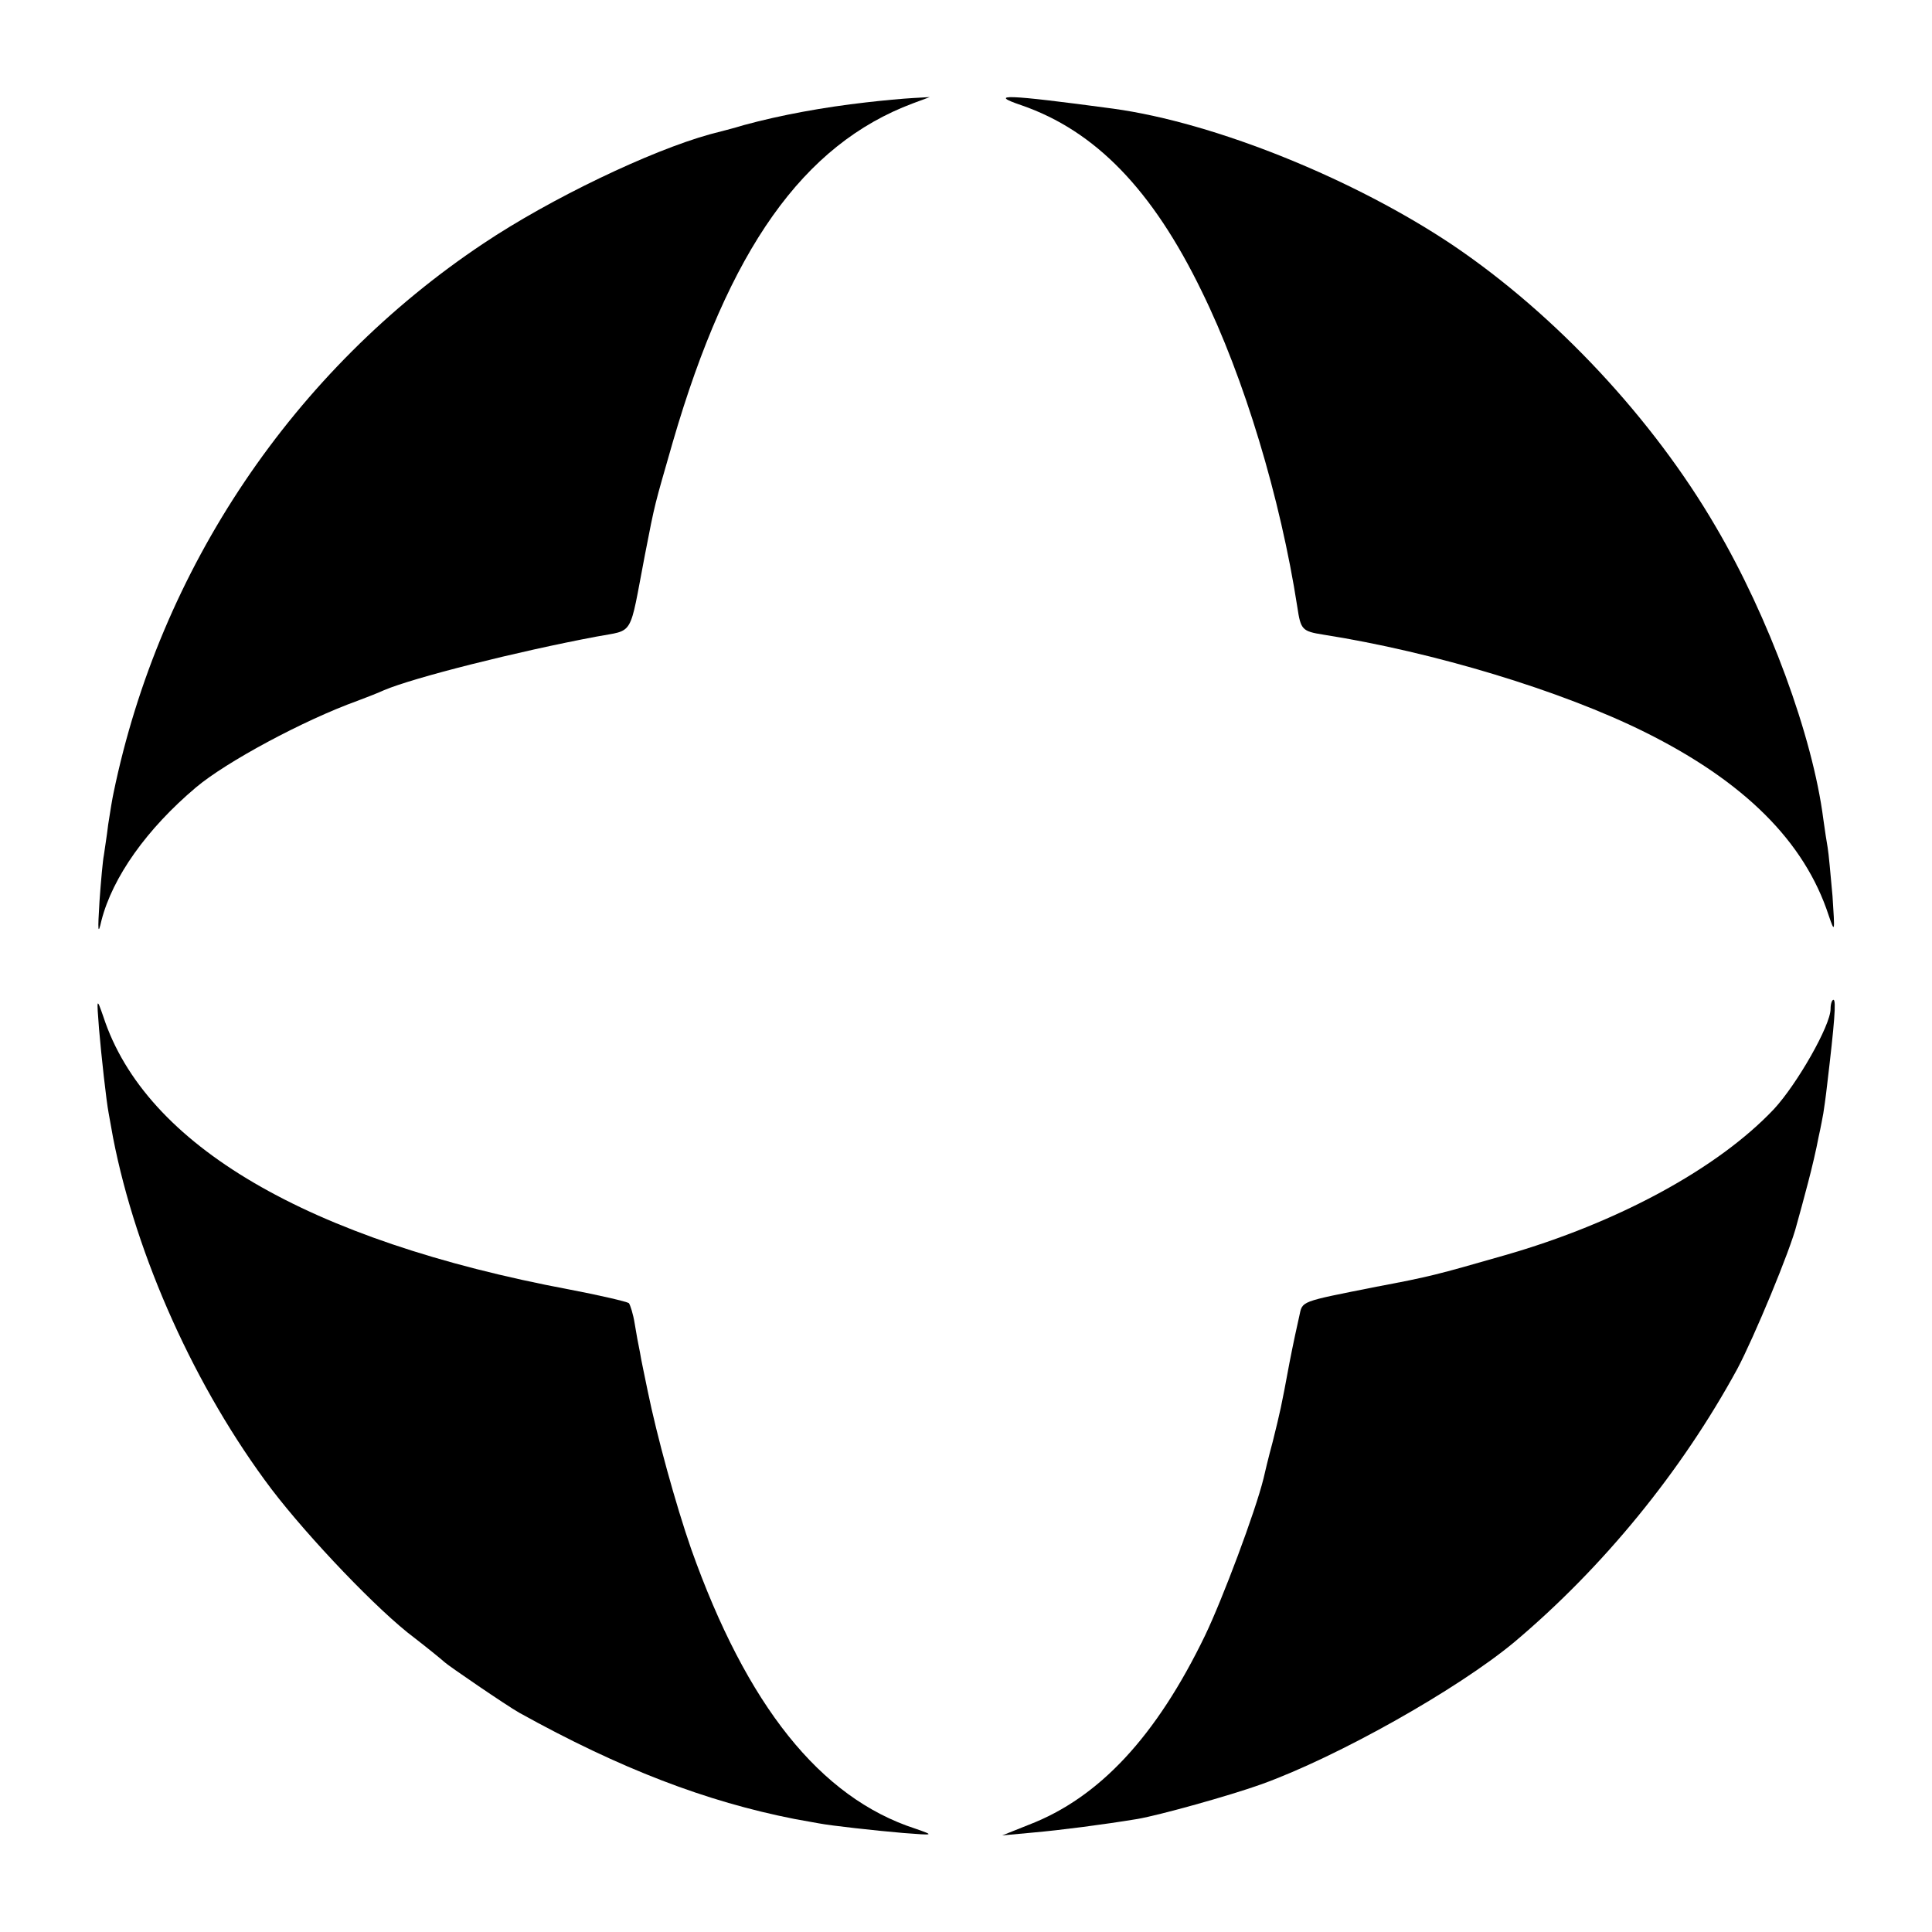
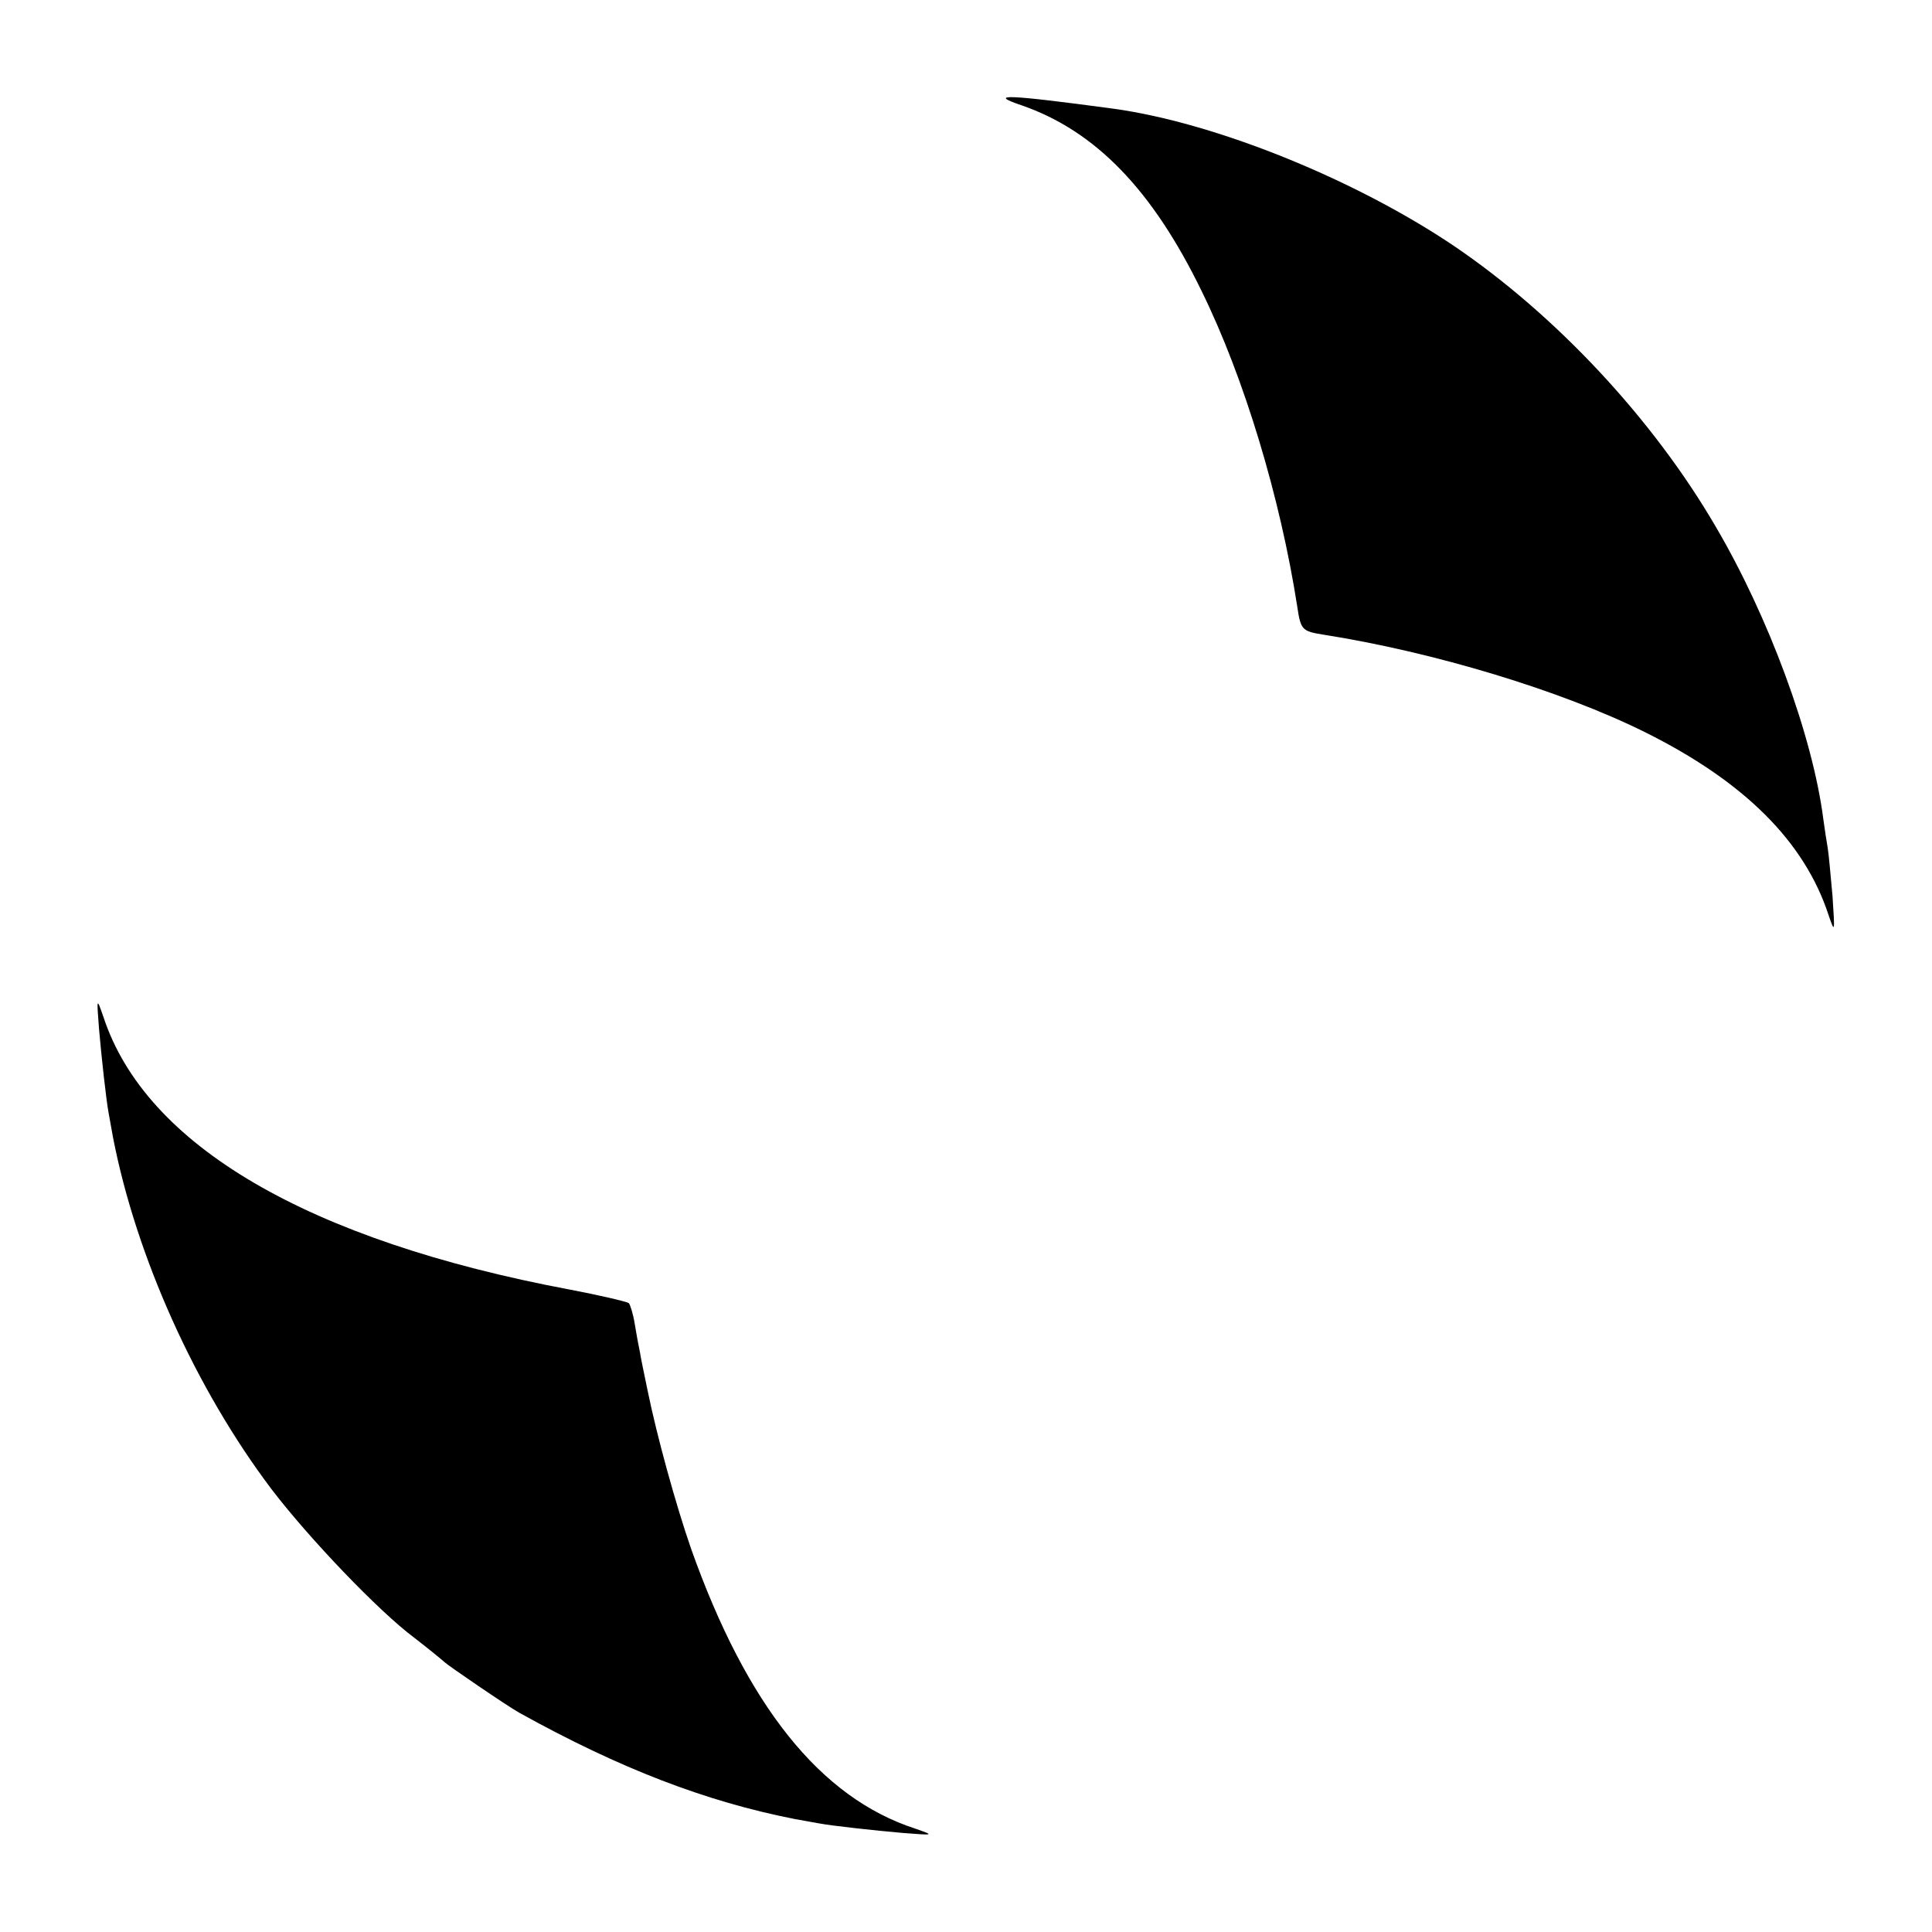
<svg xmlns="http://www.w3.org/2000/svg" version="1.0" width="400pt" height="400pt" viewBox="0 0 400 400" preserveAspectRatio="xMidYMid meet">
  <g transform="translate(0,400) scale(0.1,-0.1)" fill="#000000" stroke="none">
-     <path d="M1793 3788 c-88 -10 -176 -26 -253 -47 -19 -6 -51 -14 -70 -19 -123 -34 -330 -133 -469 -226 -393 -262 -670 -673 -766 -1138 -2 -9 -7 -38 -11 -65 -3 -26 -8 -55 -9 -64 -2 -9 -6 -52 -9 -95 -4 -63 -3 -71 4 -40 23 90 94 190 196 276 63 53 223 139 334 179 19 7 44 17 55 22 61 26 275 80 440 111 79 15 67 -4 100 168 22 113 19 99 58 235 116 399 270 616 497 701 l35 13 -35 -2 c-19 -1 -63 -5 -97 -9z" />
    <path d="M2115 3782 c153 -53 271 -175 373 -385 88 -179 163 -428 198 -654 7 -47 10 -50 54 -57 229 -36 493 -116 666 -202 205 -102 330 -226 380 -379 13 -38 13 -36 8 40 -4 44 -8 89 -10 100 -2 11 -6 37 -9 59 -22 172 -113 419 -223 606 -130 223 -331 438 -542 581 -205 138 -494 255 -705 284 -223 30 -261 31 -190 7z" />
    <path d="M205 1870 c5 -58 15 -149 20 -175 1 -5 5 -28 9 -50 48 -247 171 -520 328 -728 77 -101 222 -253 296 -308 31 -24 59 -47 62 -50 7 -7 130 -91 155 -105 209 -116 387 -184 570 -220 22 -4 45 -8 50 -9 26 -5 117 -15 175 -20 65 -5 65 -5 25 9 -197 64 -349 255 -464 579 -32 92 -71 234 -90 327 -6 30 -14 66 -16 80 -3 14 -8 41 -11 60 -3 19 -9 38 -12 42 -4 3 -59 16 -122 28 -543 102 -879 299 -966 565 -14 40 -14 40 -9 -25z" />
-     <path d="M3790 1911 c0 -34 -69 -155 -117 -207 -116 -123 -324 -236 -558 -303 -143 -41 -154 -44 -265 -65 -161 -32 -153 -29 -160 -61 -4 -17 -13 -59 -20 -95 -18 -97 -19 -100 -35 -165 -9 -33 -17 -67 -19 -76 -17 -69 -85 -250 -121 -325 -101 -209 -219 -336 -365 -392 l-55 -22 65 6 c56 5 142 16 215 28 46 8 190 48 257 72 158 57 405 196 523 294 184 155 346 353 462 566 34 64 110 246 123 299 5 17 15 55 23 85 8 30 18 73 22 95 5 22 9 45 10 50 1 6 5 33 8 60 15 126 19 175 13 175 -3 0 -6 -8 -6 -19z" />
  </g>
</svg>